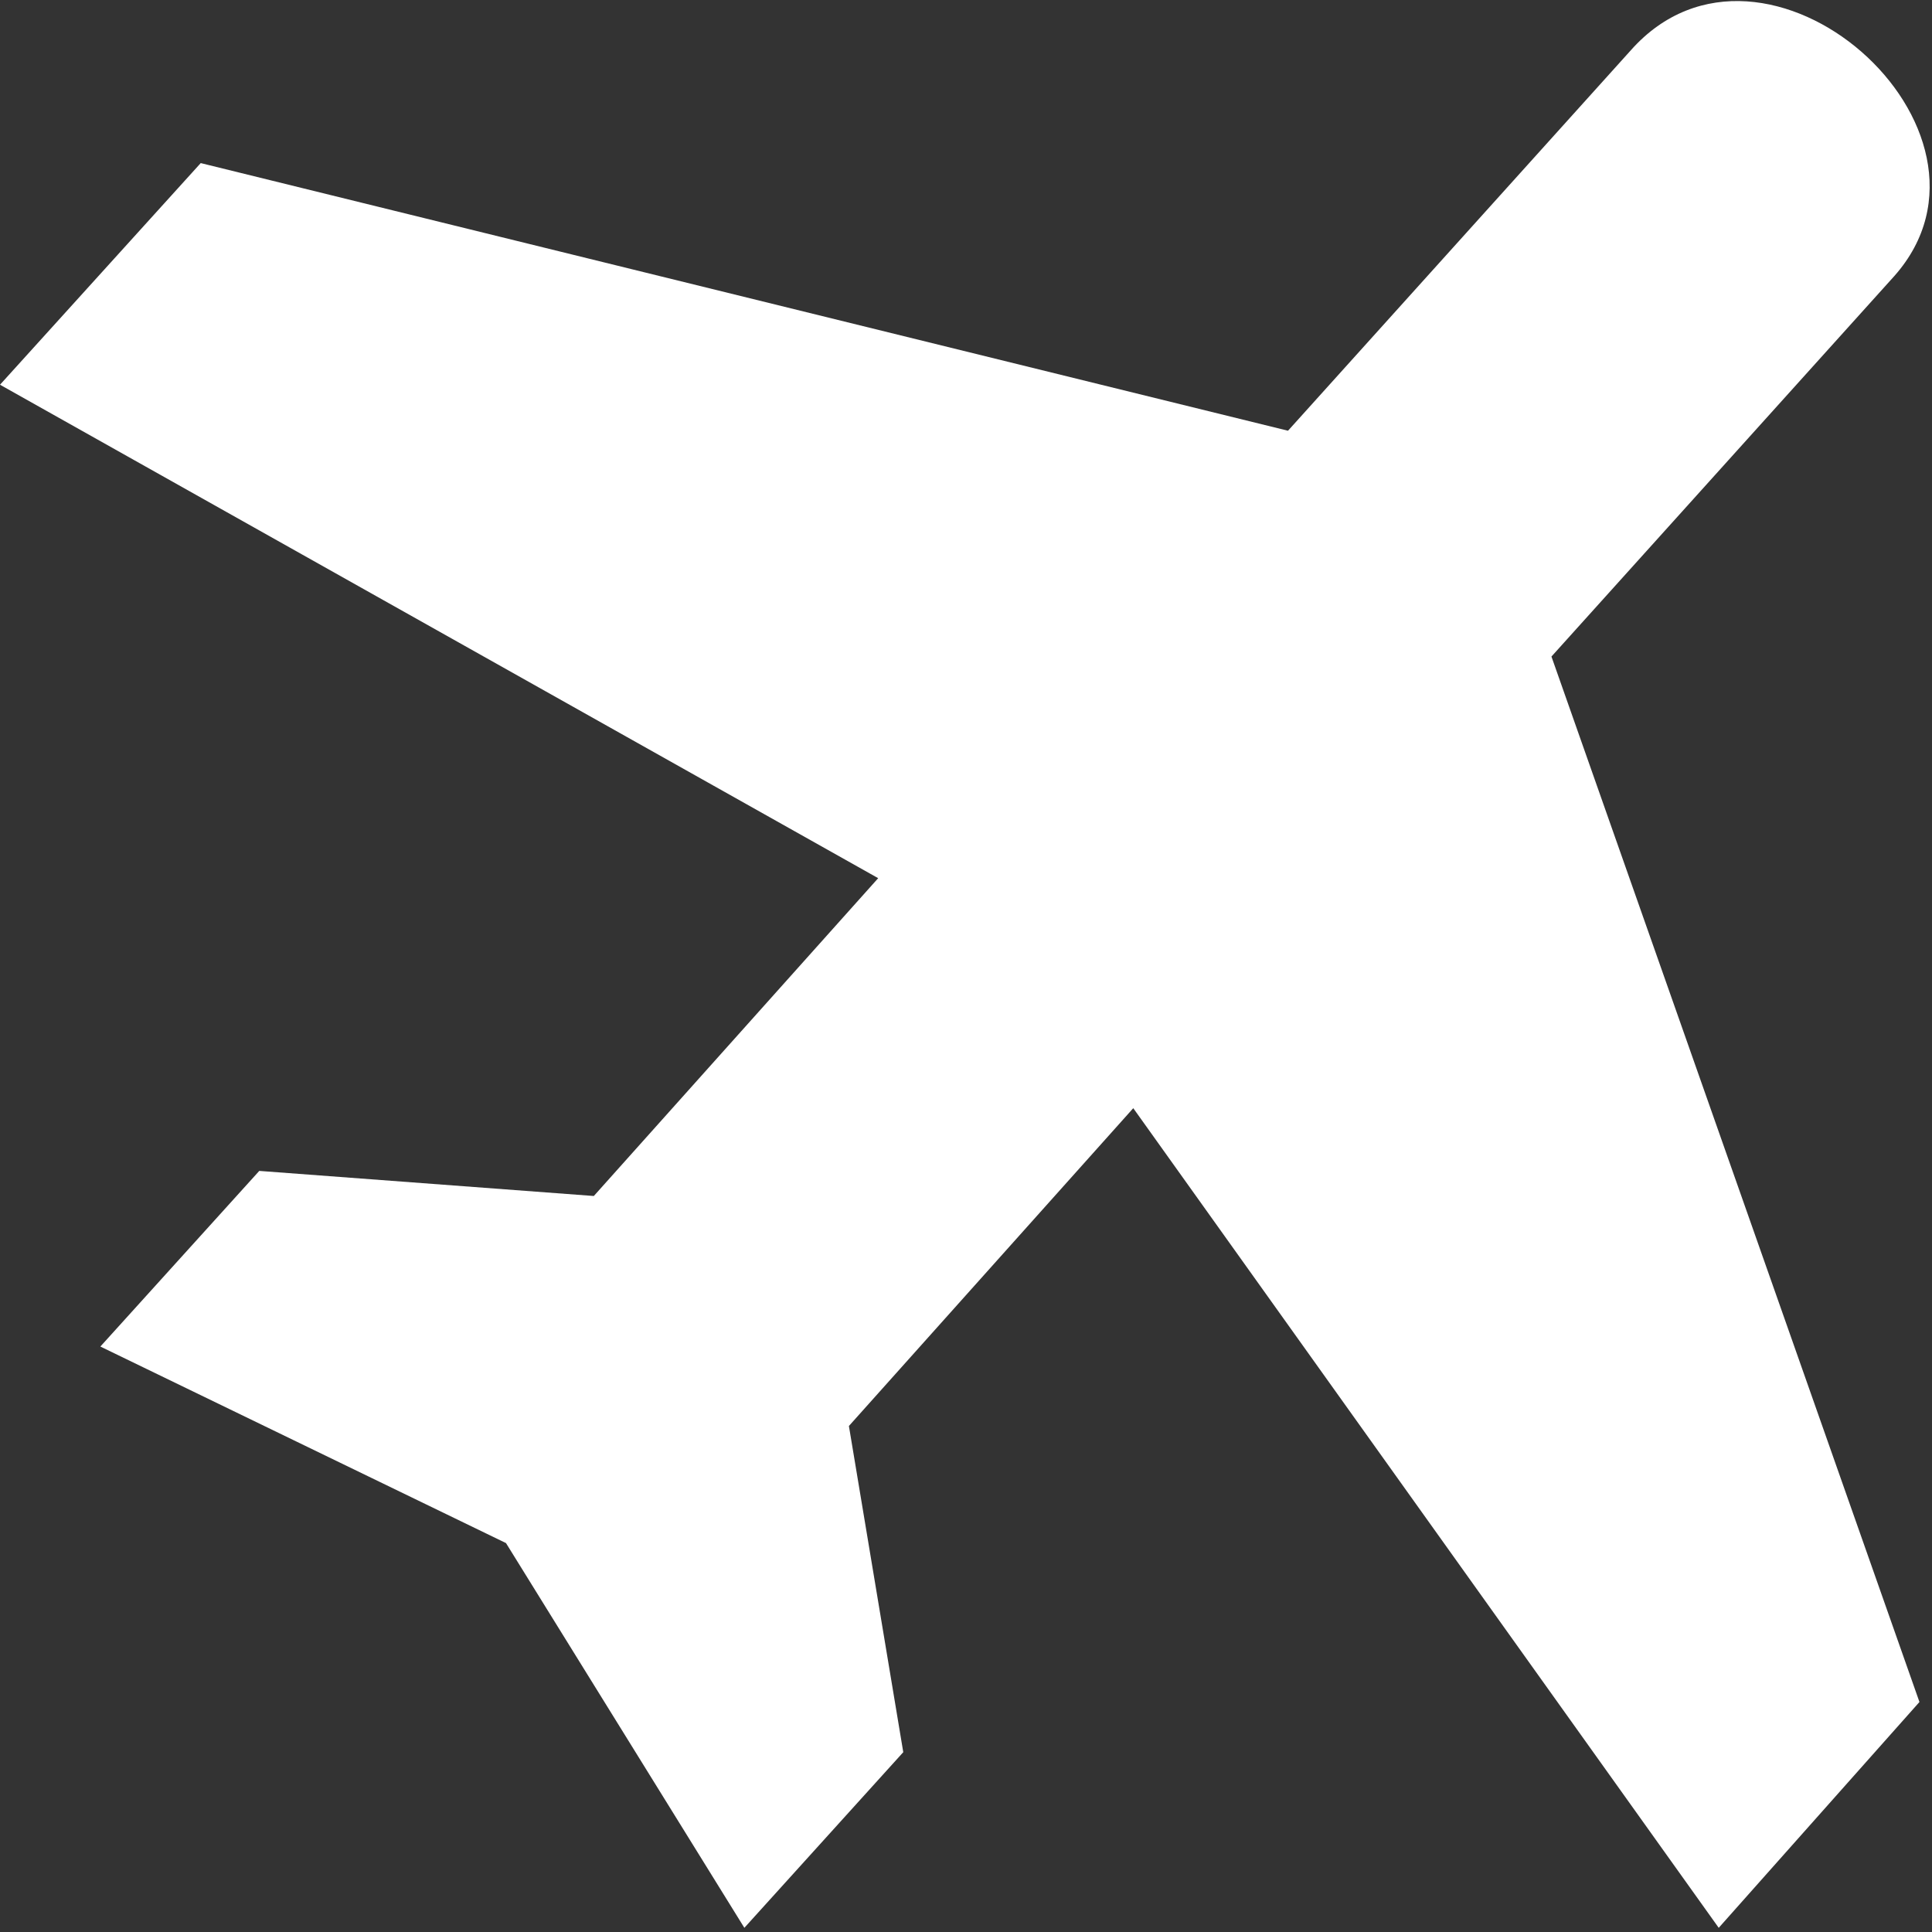
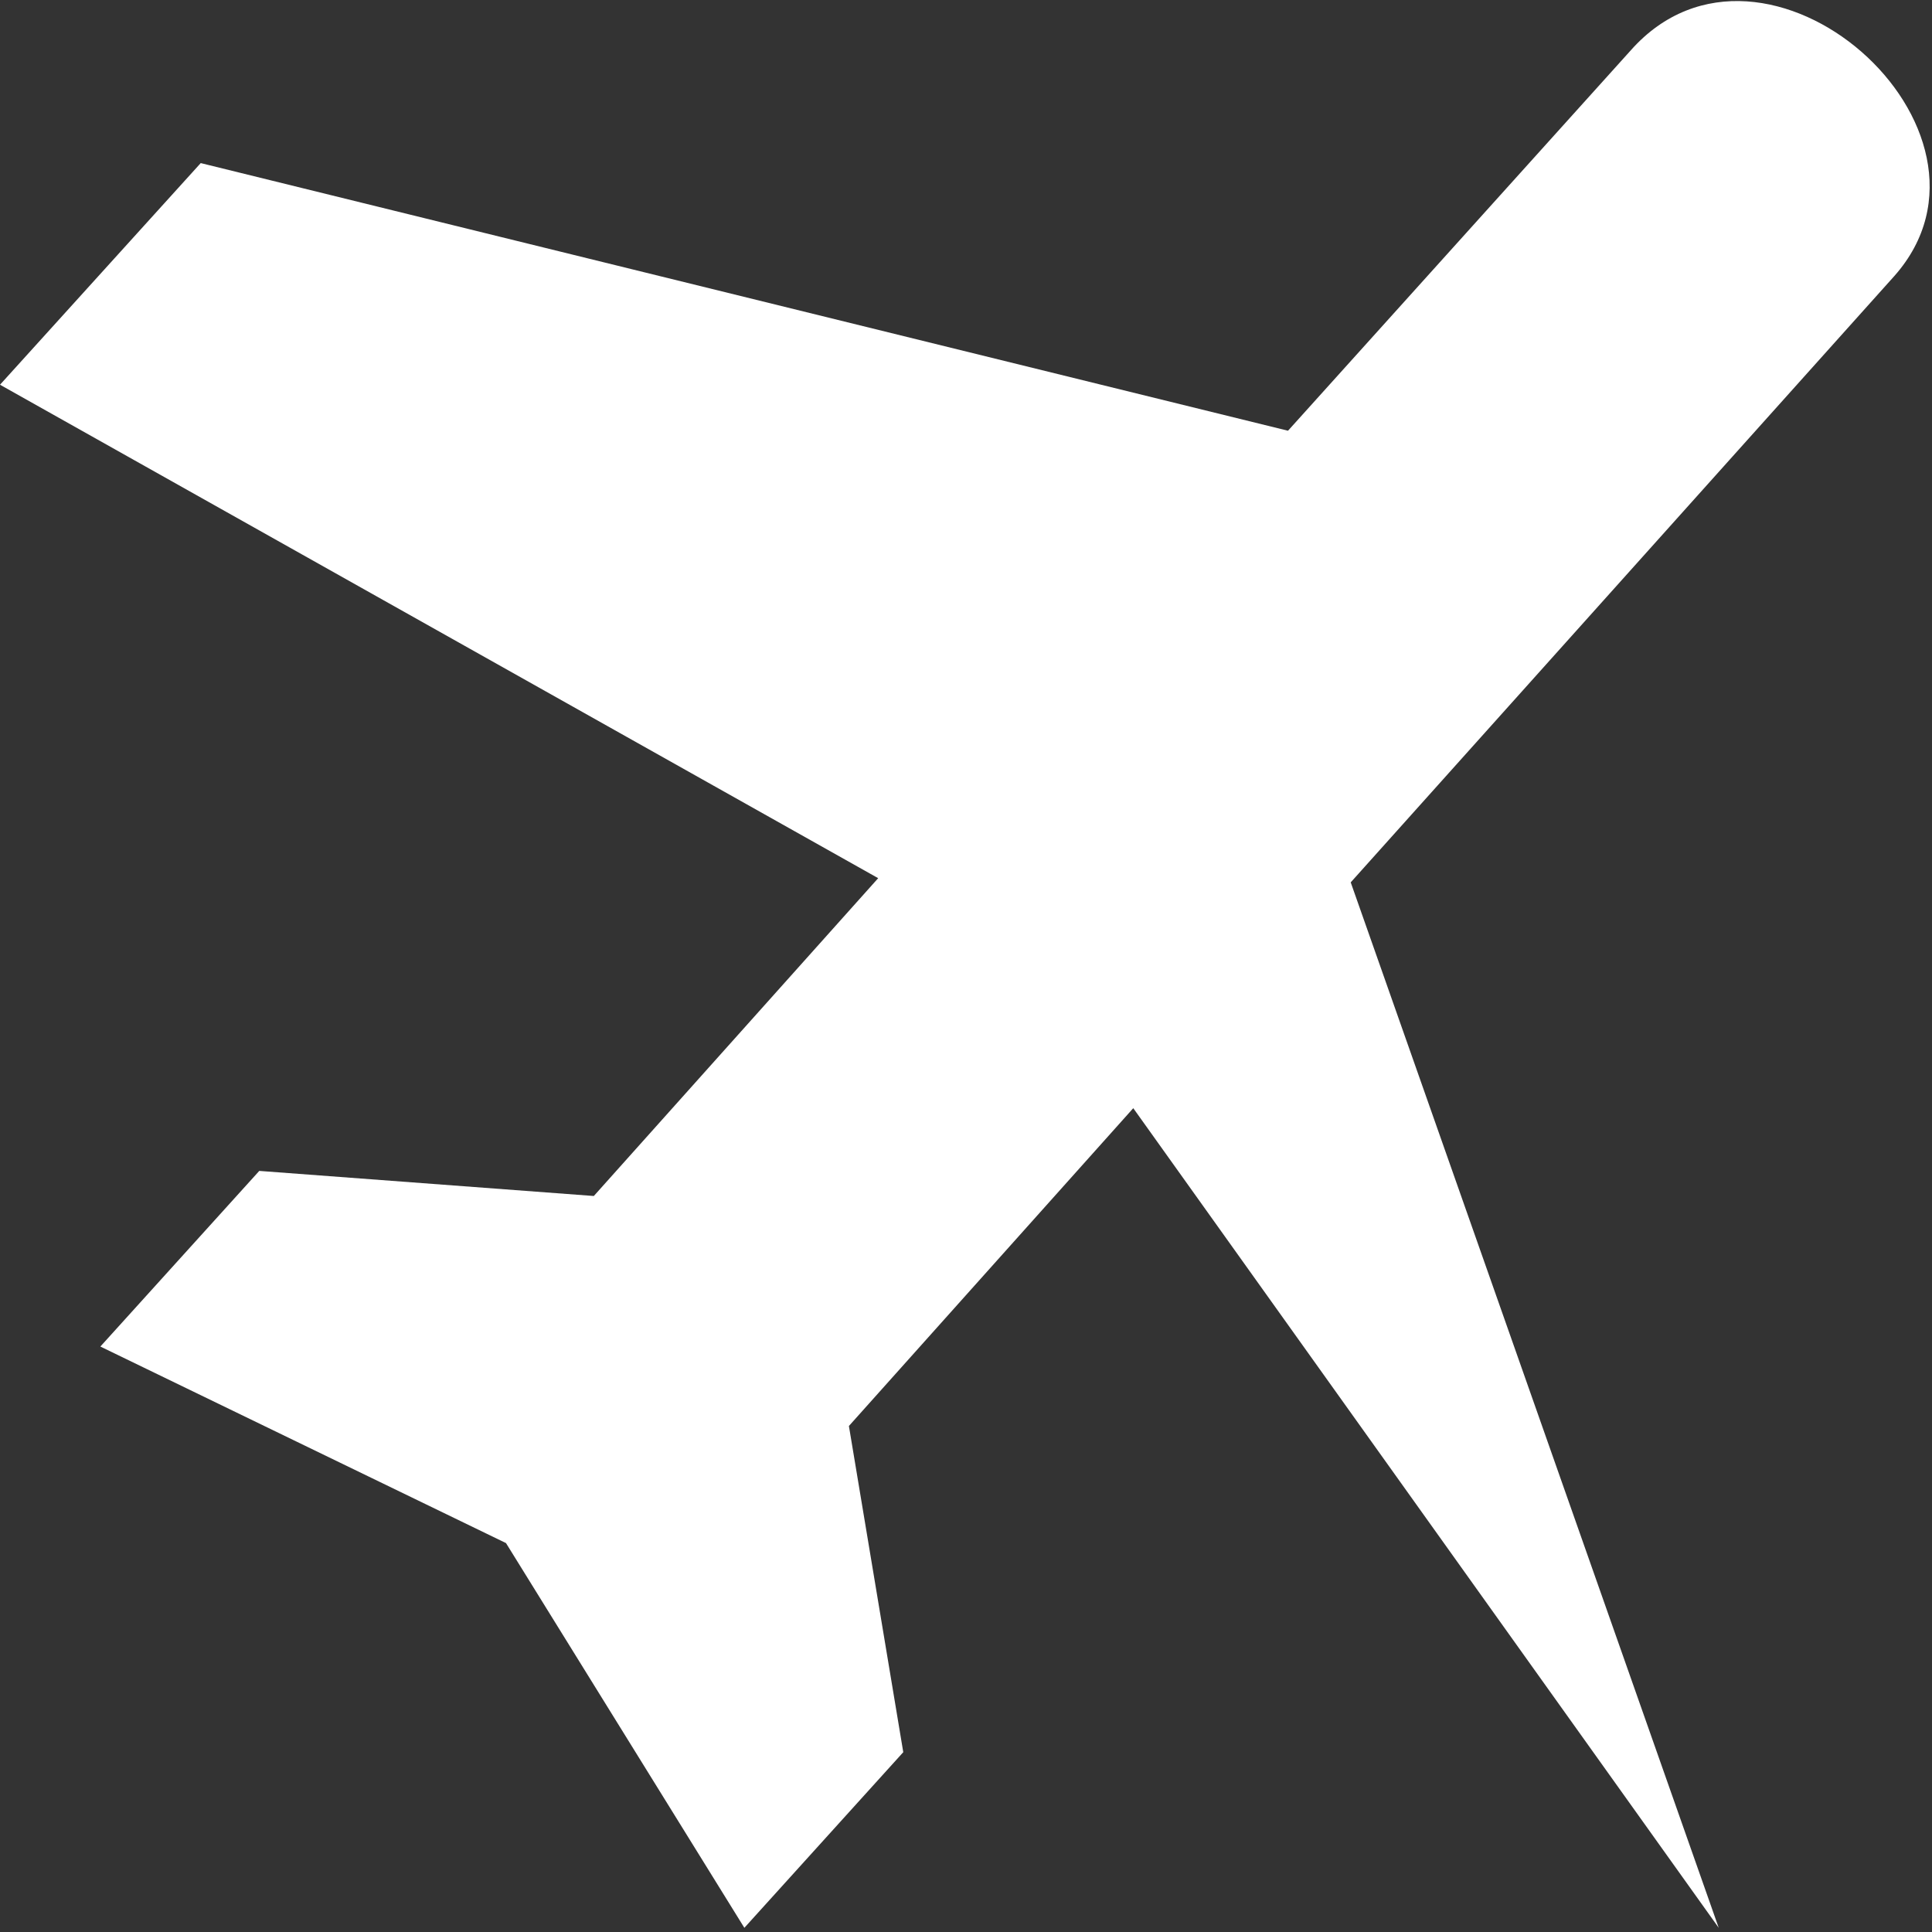
<svg xmlns="http://www.w3.org/2000/svg" version="1.1" id="Calque_1" x="0px" y="0px" viewBox="0 0 46.2 46.2" style="enable-background:new 0 0 46.2 46.2;" xml:space="preserve">
  <rect x="0" y="0" width="46.2" height="46.2" fill="#333333" stroke="none" />
  <style type="text/css">
	.st0{fill:#FFFFFF;}
</style>
-   <path class="st0" d="M45.3,6.6c3.1-3.5-3.1-9-6.3-5.4l-8.2,9.1L4.8,3.9L0,9.2l21,11.8l-6.8,7.6l-8-0.6l-3.8,4.2l9.7,4.7l5.7,9.2  l3.8-4.2l-1.3-7.8l6.8-7.6l14,19.6l4.8-5.4l-8.8-25L45.3,6.6z" />
+   <path class="st0" d="M45.3,6.6c3.1-3.5-3.1-9-6.3-5.4l-8.2,9.1L4.8,3.9L0,9.2l21,11.8l-6.8,7.6l-8-0.6l-3.8,4.2l9.7,4.7l5.7,9.2  l3.8-4.2l-1.3-7.8l6.8-7.6l14,19.6l-8.8-25L45.3,6.6z" />
</svg>